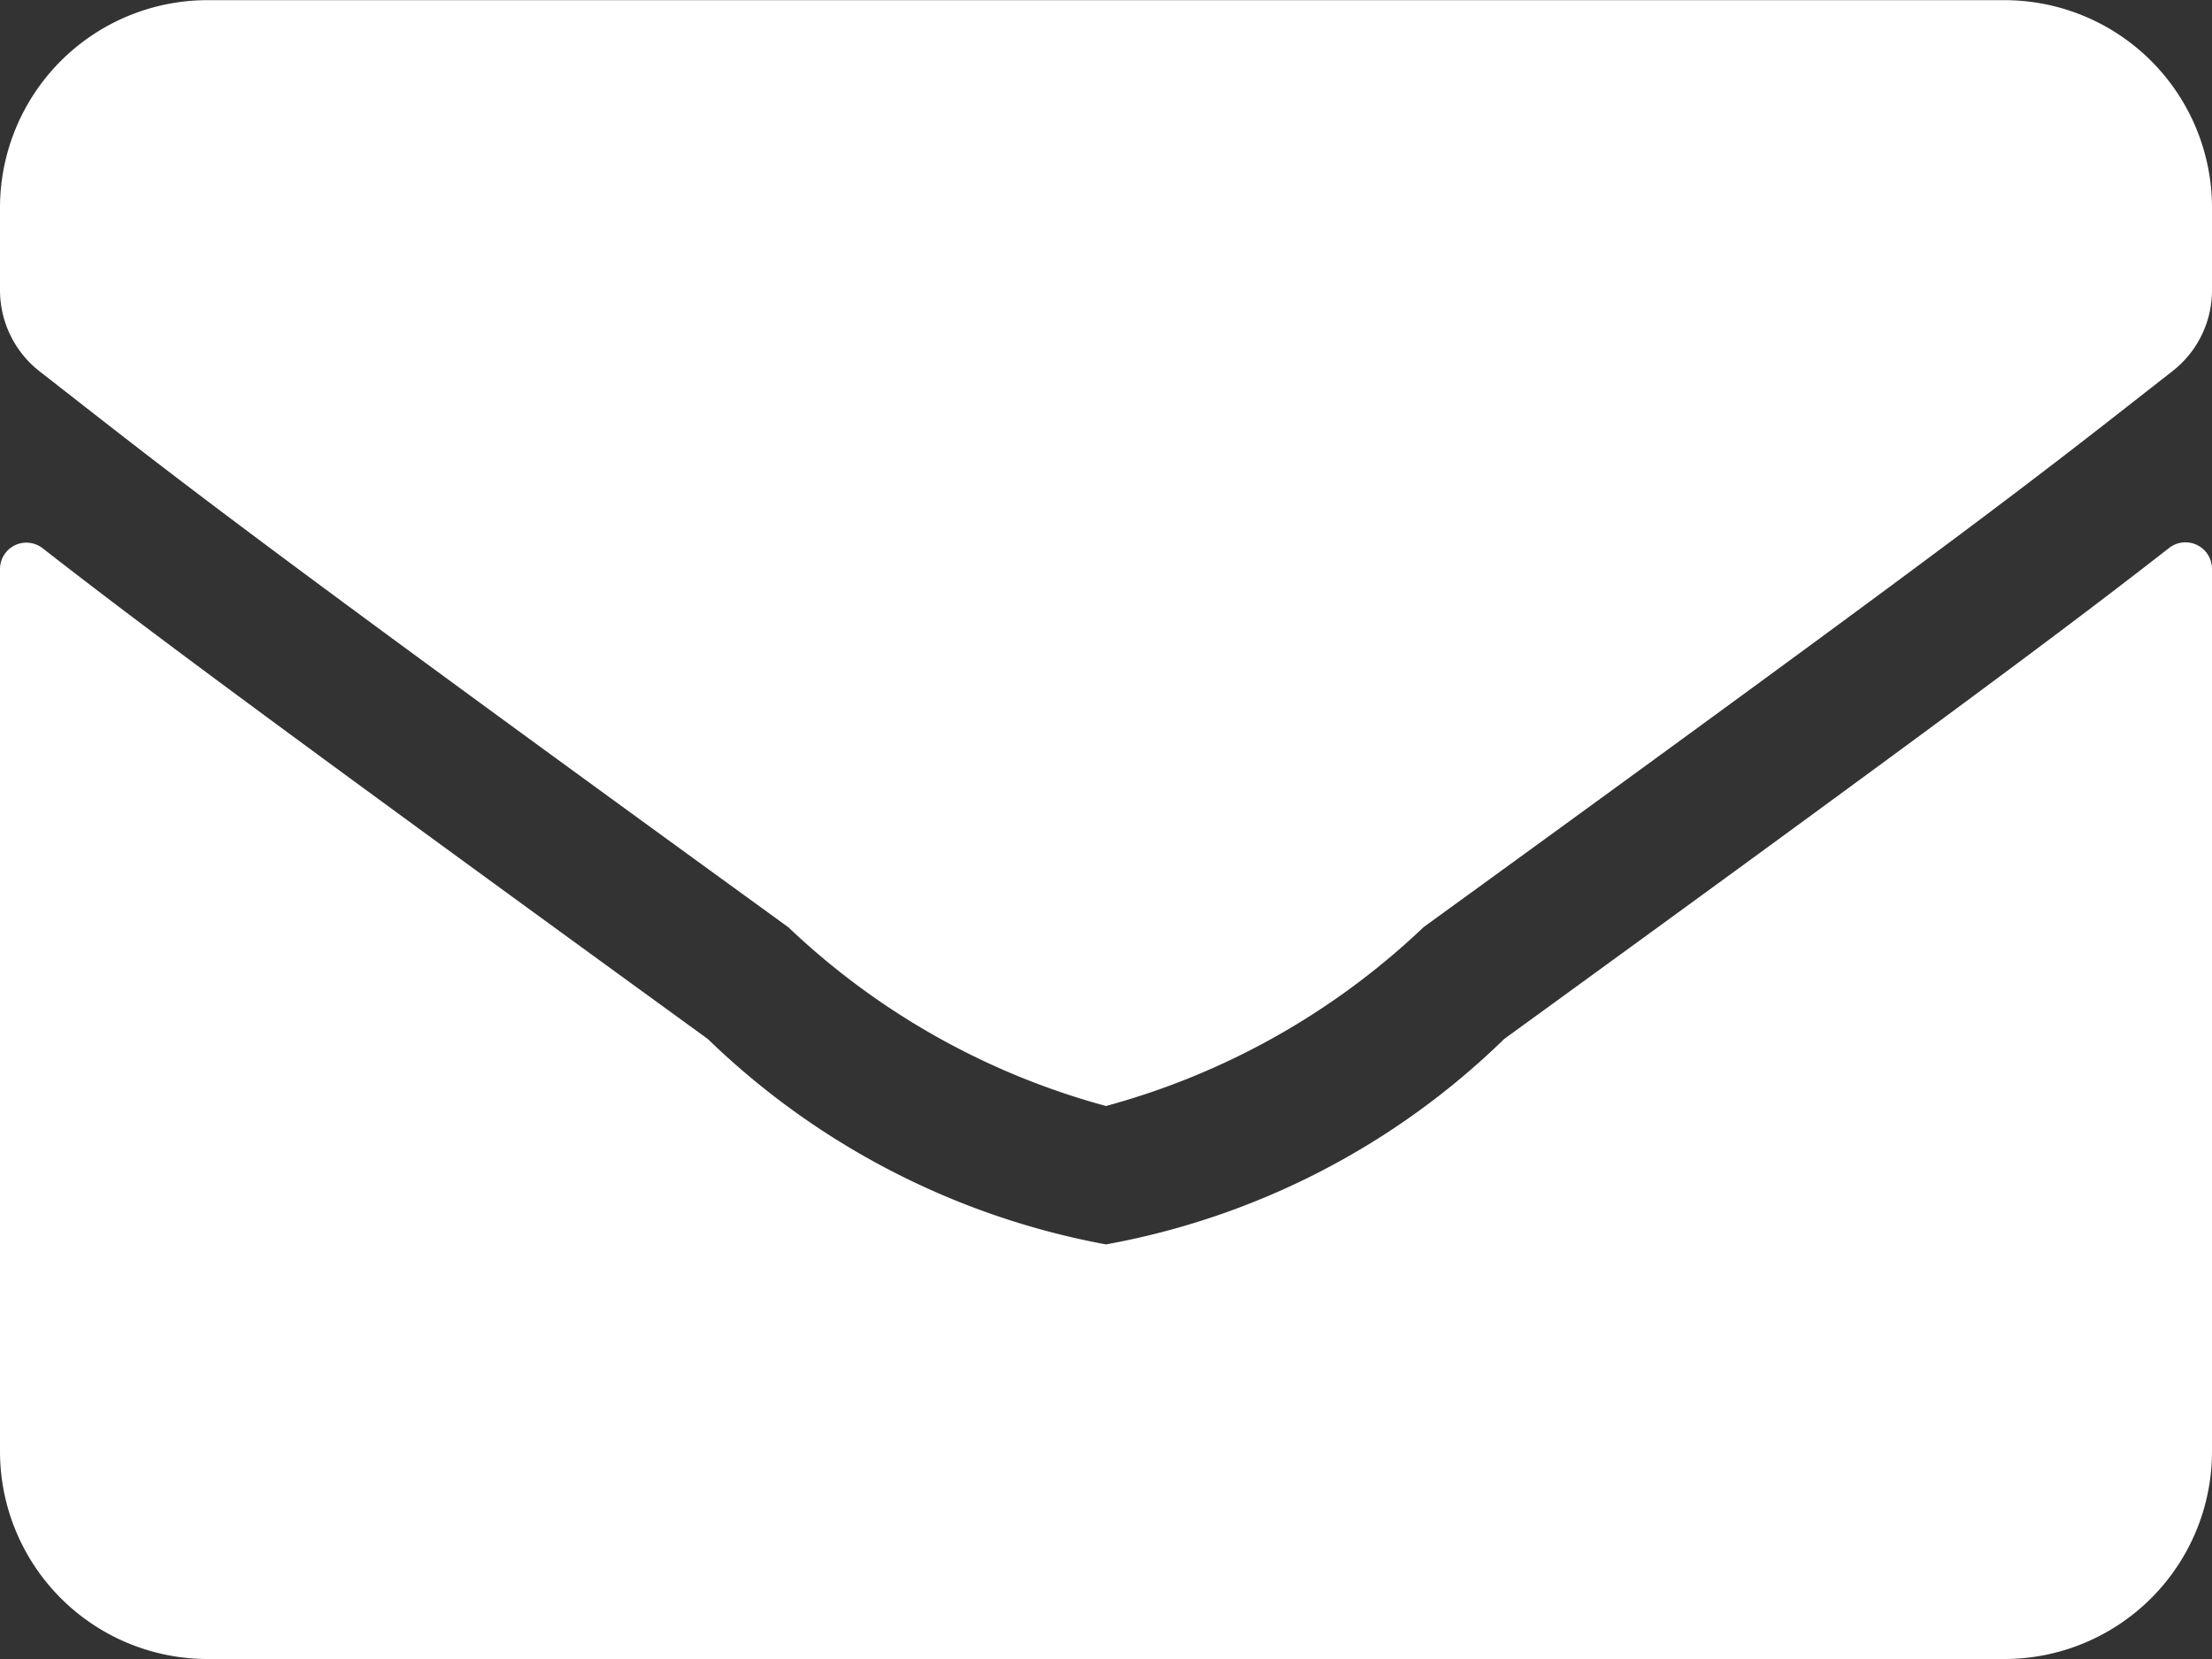
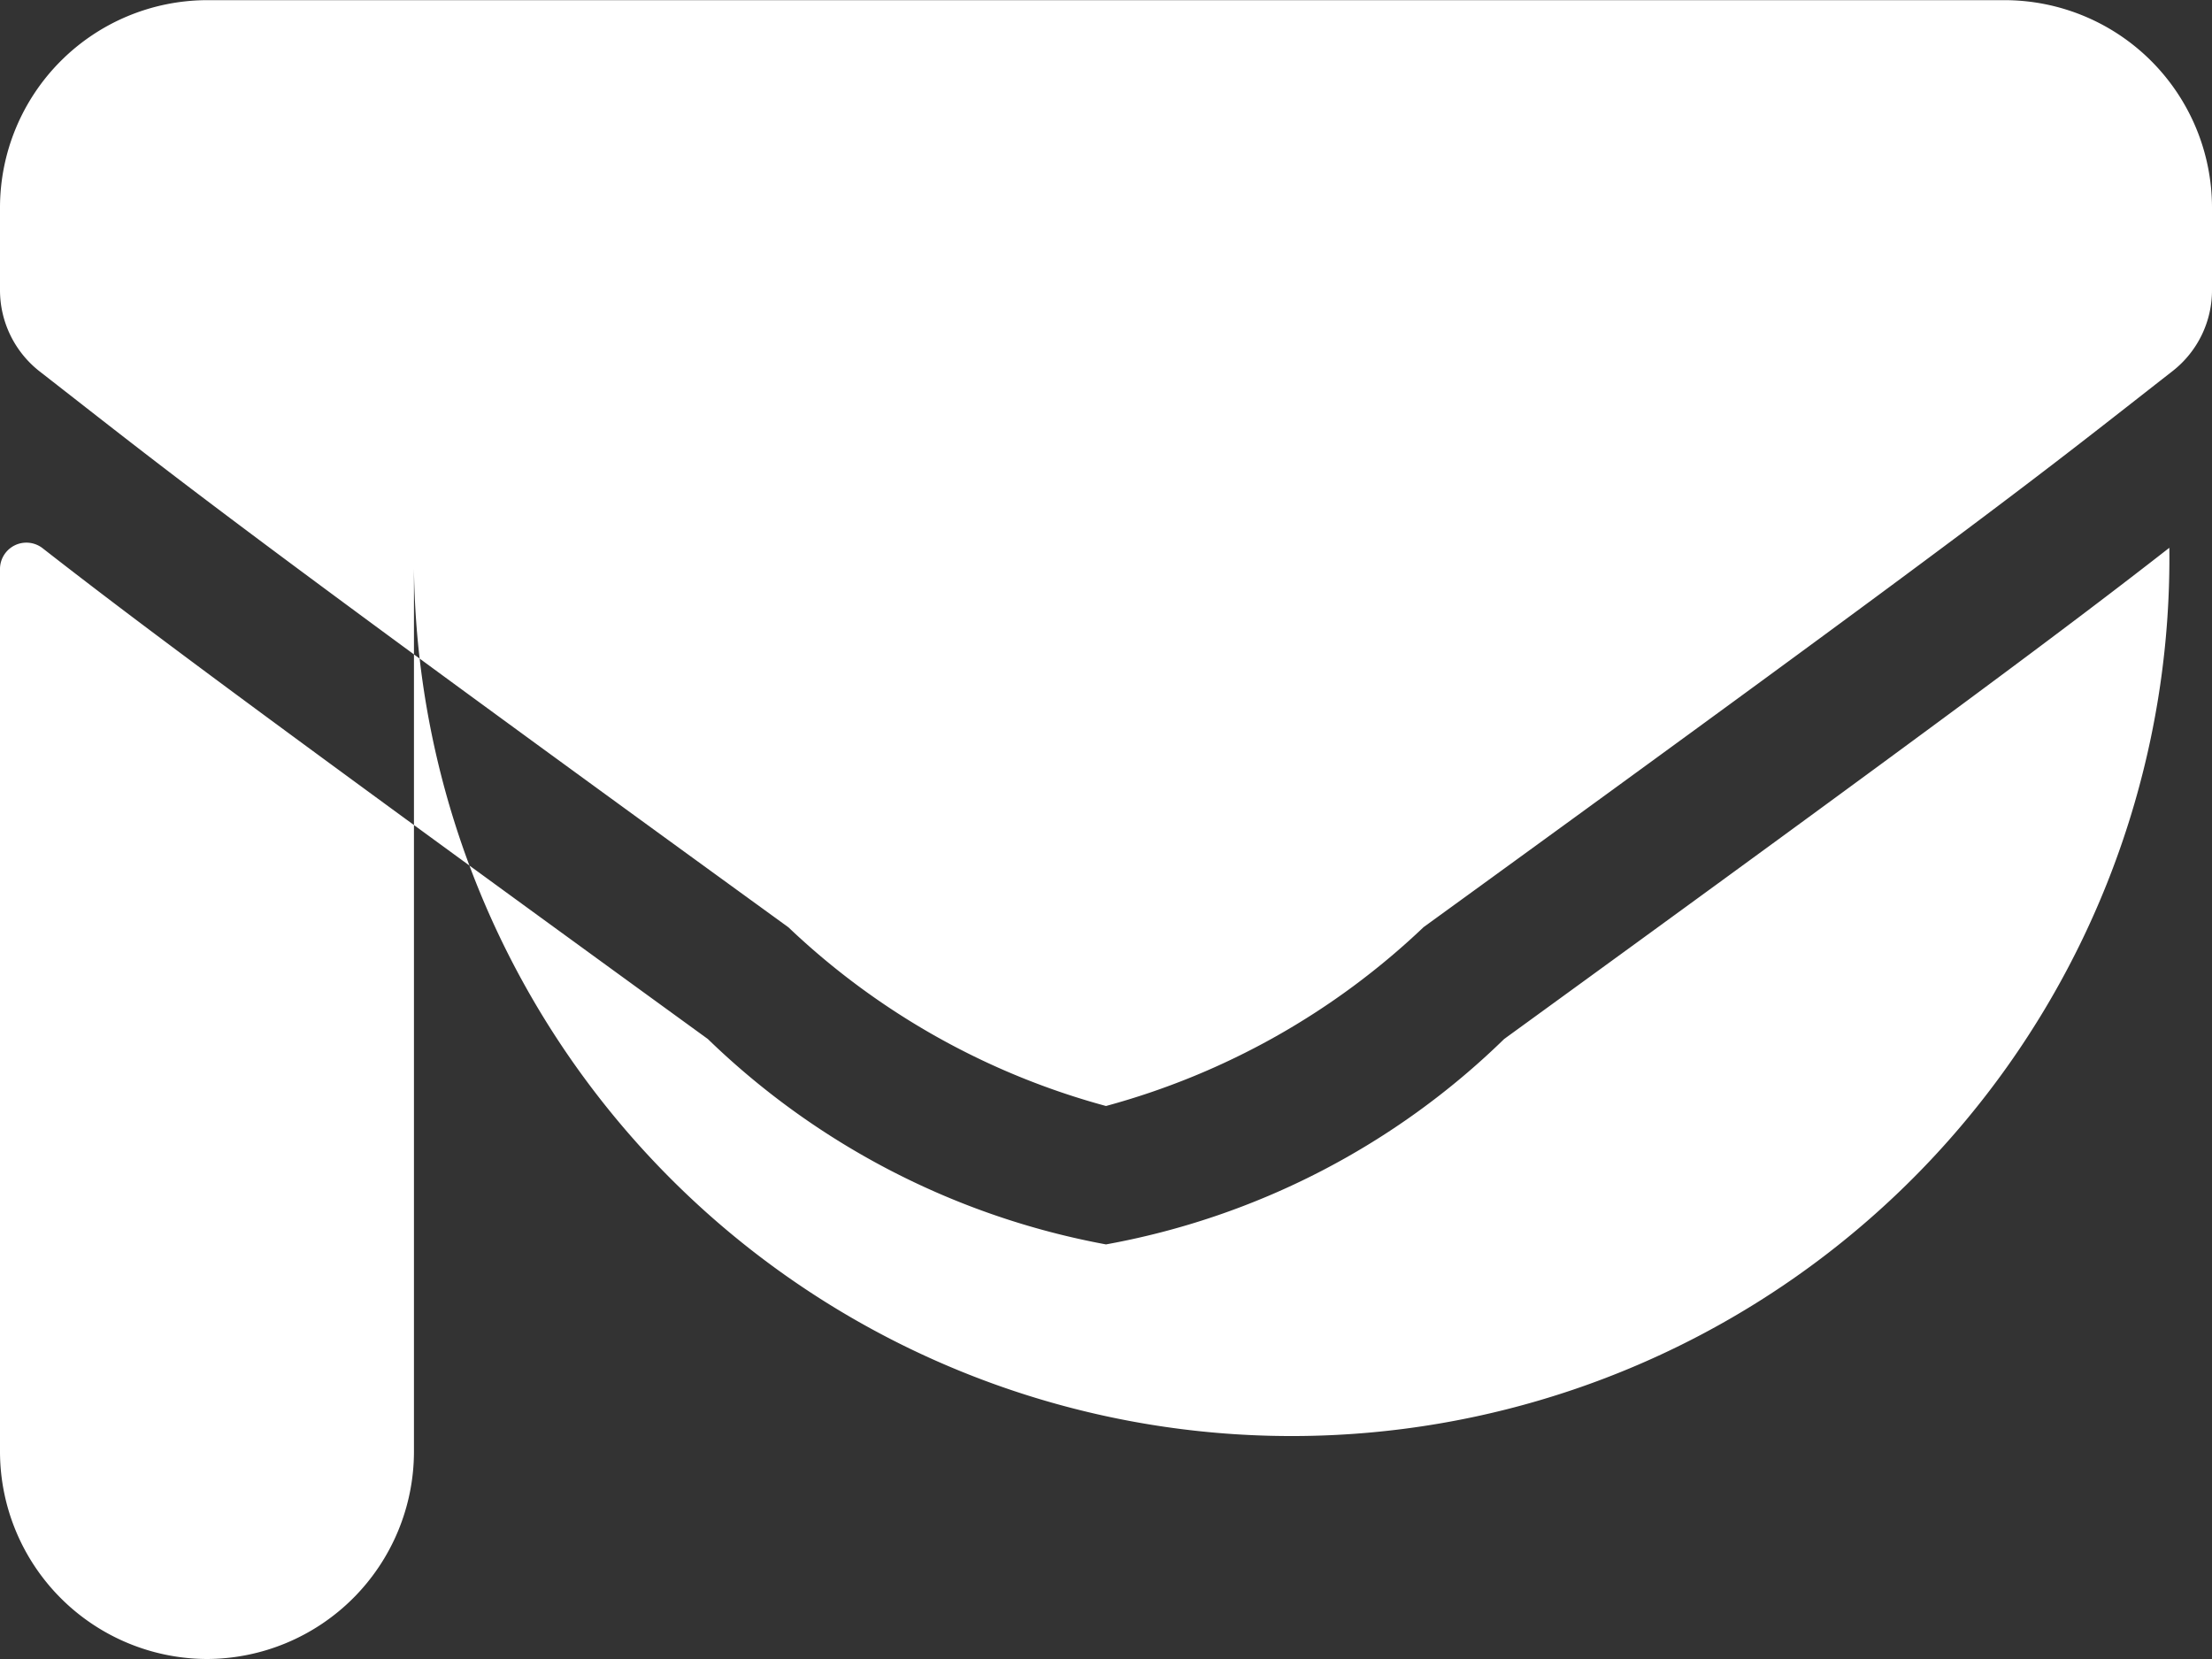
<svg xmlns="http://www.w3.org/2000/svg" width="14" height="10.5" viewBox="0 0 14 10.5">
  <rect x="0" y="0" width="14" height="10.5" fill="#333333" stroke="none" />
  <defs>
    <style>
      .cls-1 {
        fill: #fff;
        fill-rule: evenodd;
      }
    </style>
  </defs>
-   <path id="_" data-name="" class="cls-1" d="M1575.73,65.967c-0.61.476-1.42,1.083-4.21,3.109a4.847,4.847,0,0,1-2.52,1.3,4.9,4.9,0,0,1-2.52-1.3c-2.79-2.026-3.6-2.63-4.21-3.106a0.167,0.167,0,0,0-.27.129v5.589A1.314,1.314,0,0,0,1563.31,73h11.38a1.314,1.314,0,0,0,1.31-1.312V66.1A0.168,0.168,0,0,0,1575.73,65.967ZM1569,69.5a4.7,4.7,0,0,0,2.01-1.132c3.63-2.633,3.9-2.863,4.74-3.519a0.649,0.649,0,0,0,.25-0.517V63.813a1.314,1.314,0,0,0-1.31-1.312h-11.38a1.314,1.314,0,0,0-1.31,1.313v0.519a0.653,0.653,0,0,0,.25.517c0.84,0.654,1.11.886,4.74,3.519A4.7,4.7,0,0,0,1569,69.5Z" transform="translate(-1562 -62.5)" />
+   <path id="_" data-name="" class="cls-1" d="M1575.73,65.967c-0.61.476-1.42,1.083-4.21,3.109a4.847,4.847,0,0,1-2.52,1.3,4.9,4.9,0,0,1-2.52-1.3c-2.79-2.026-3.6-2.63-4.21-3.106a0.167,0.167,0,0,0-.27.129v5.589A1.314,1.314,0,0,0,1563.31,73a1.314,1.314,0,0,0,1.31-1.312V66.1A0.168,0.168,0,0,0,1575.73,65.967ZM1569,69.5a4.7,4.7,0,0,0,2.01-1.132c3.63-2.633,3.9-2.863,4.74-3.519a0.649,0.649,0,0,0,.25-0.517V63.813a1.314,1.314,0,0,0-1.31-1.312h-11.38a1.314,1.314,0,0,0-1.31,1.313v0.519a0.653,0.653,0,0,0,.25.517c0.84,0.654,1.11.886,4.74,3.519A4.7,4.7,0,0,0,1569,69.5Z" transform="translate(-1562 -62.5)" />
</svg>